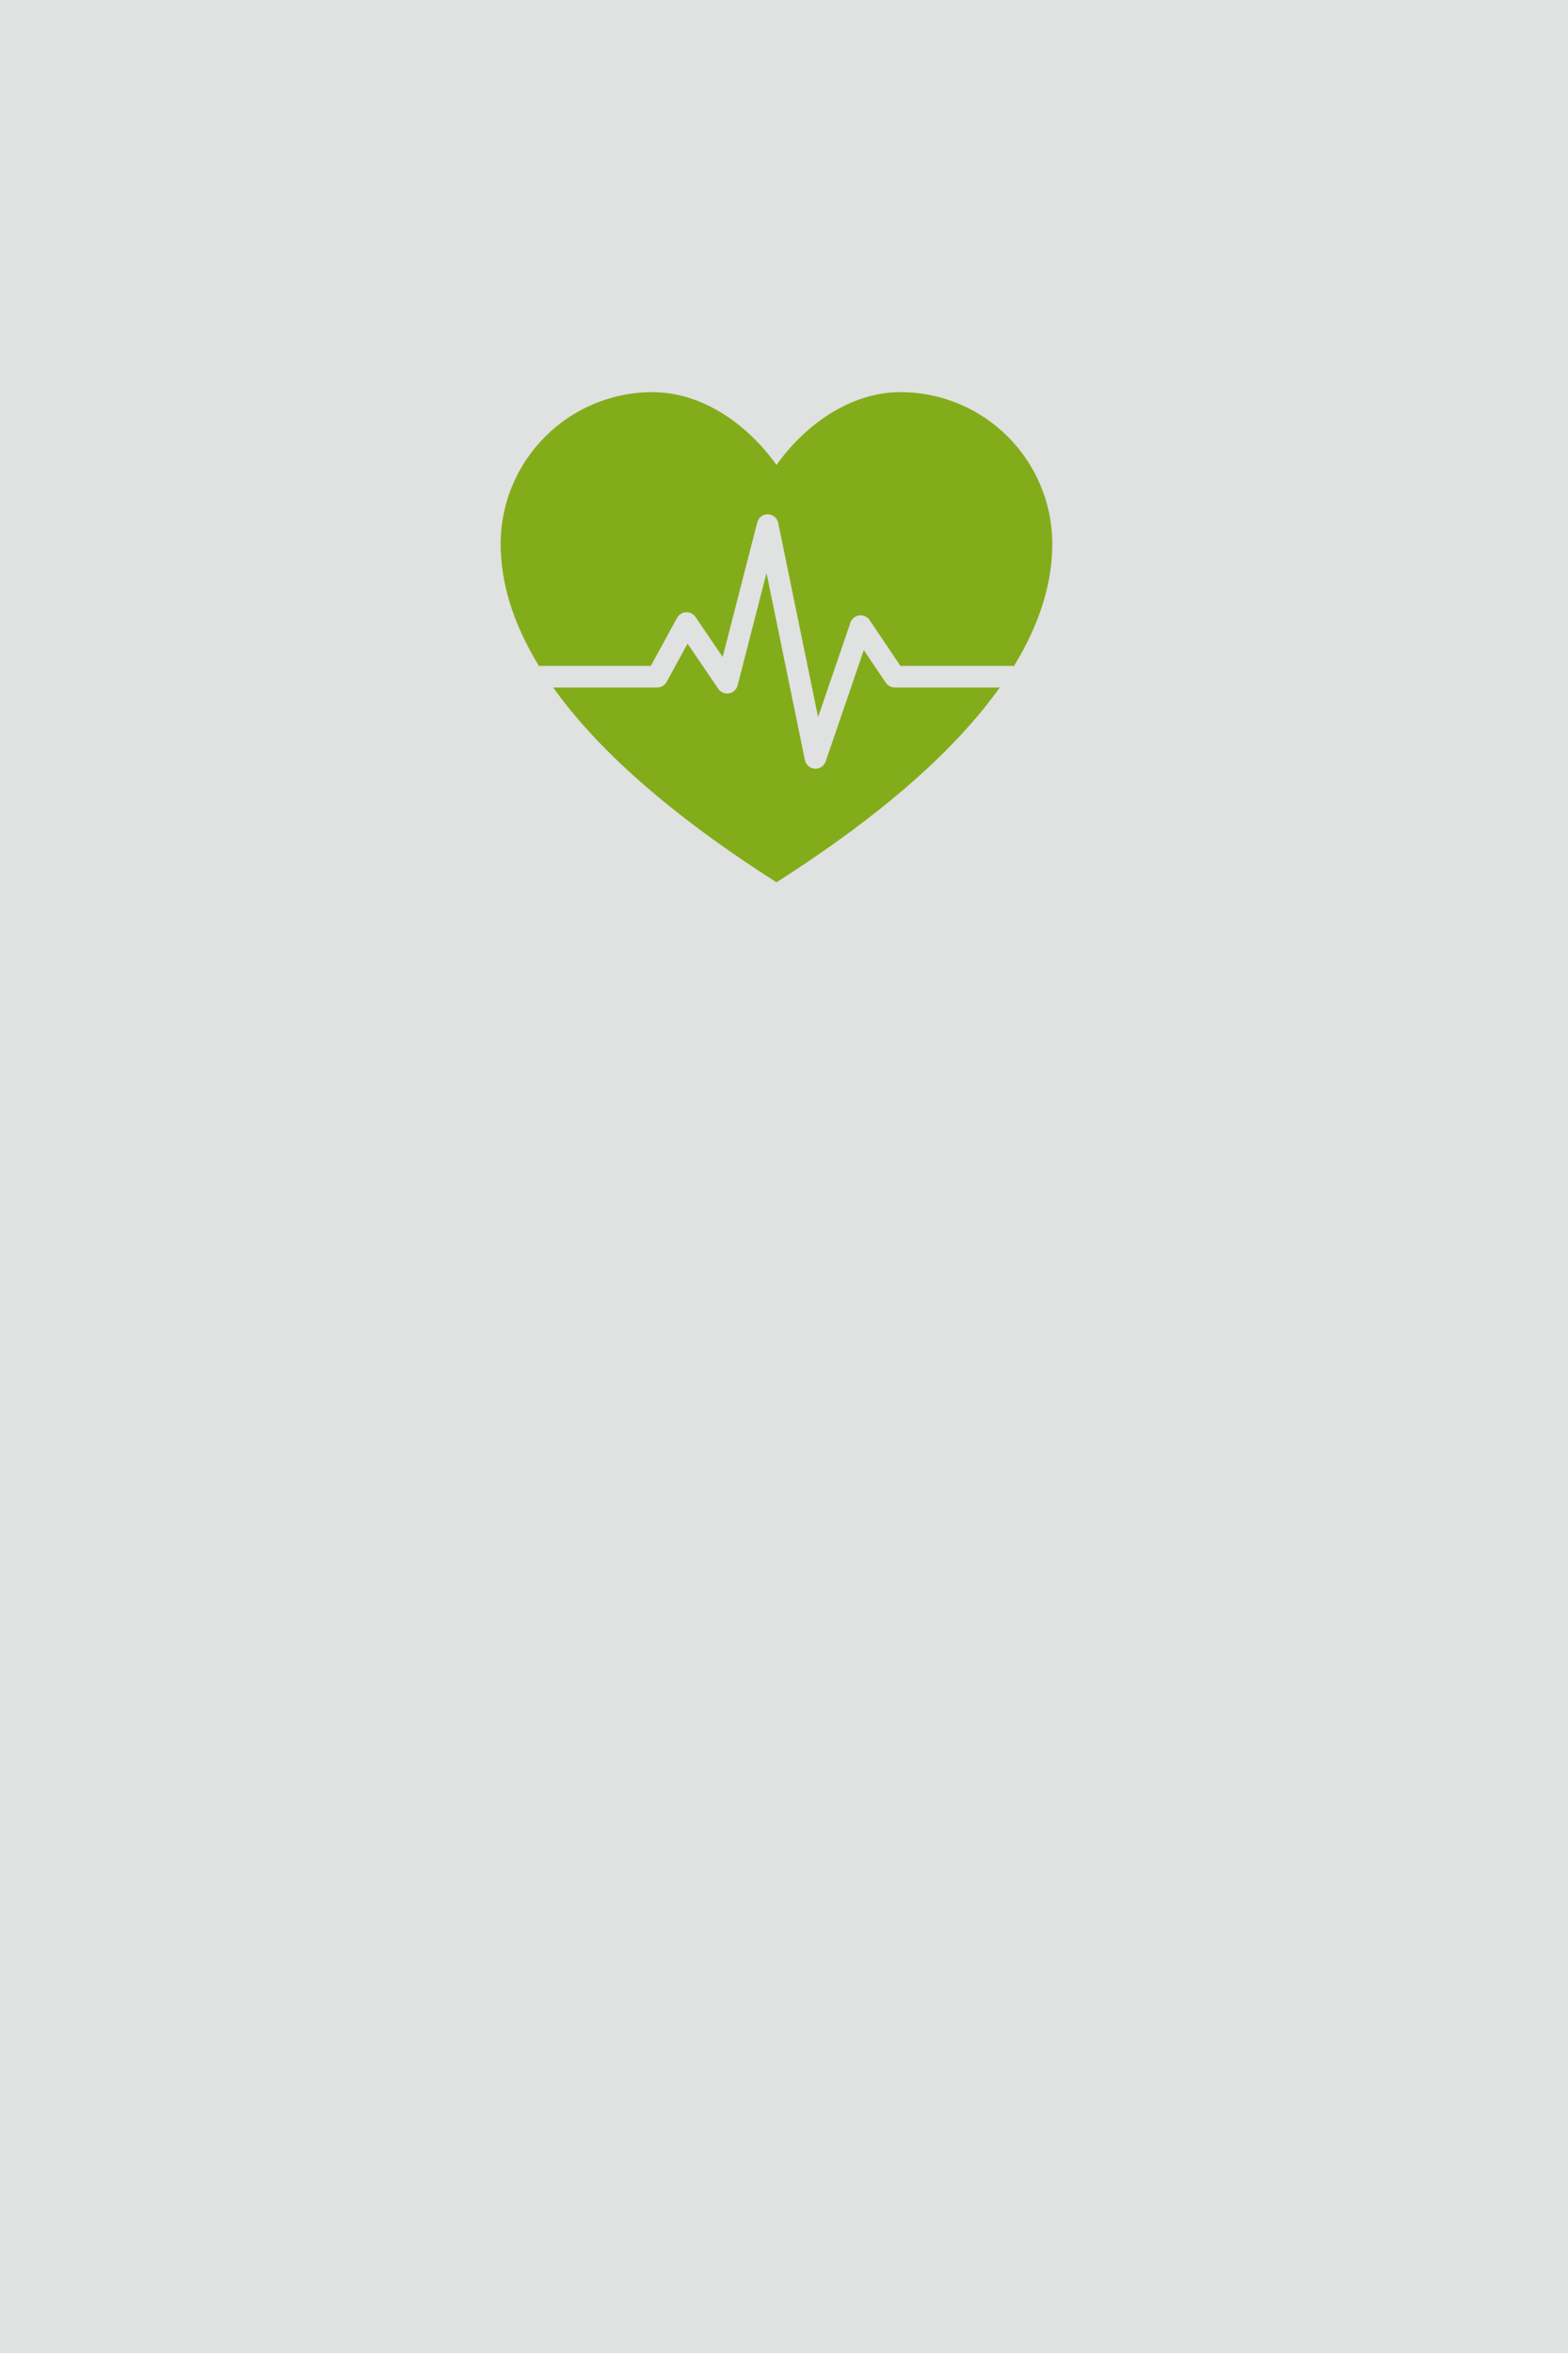
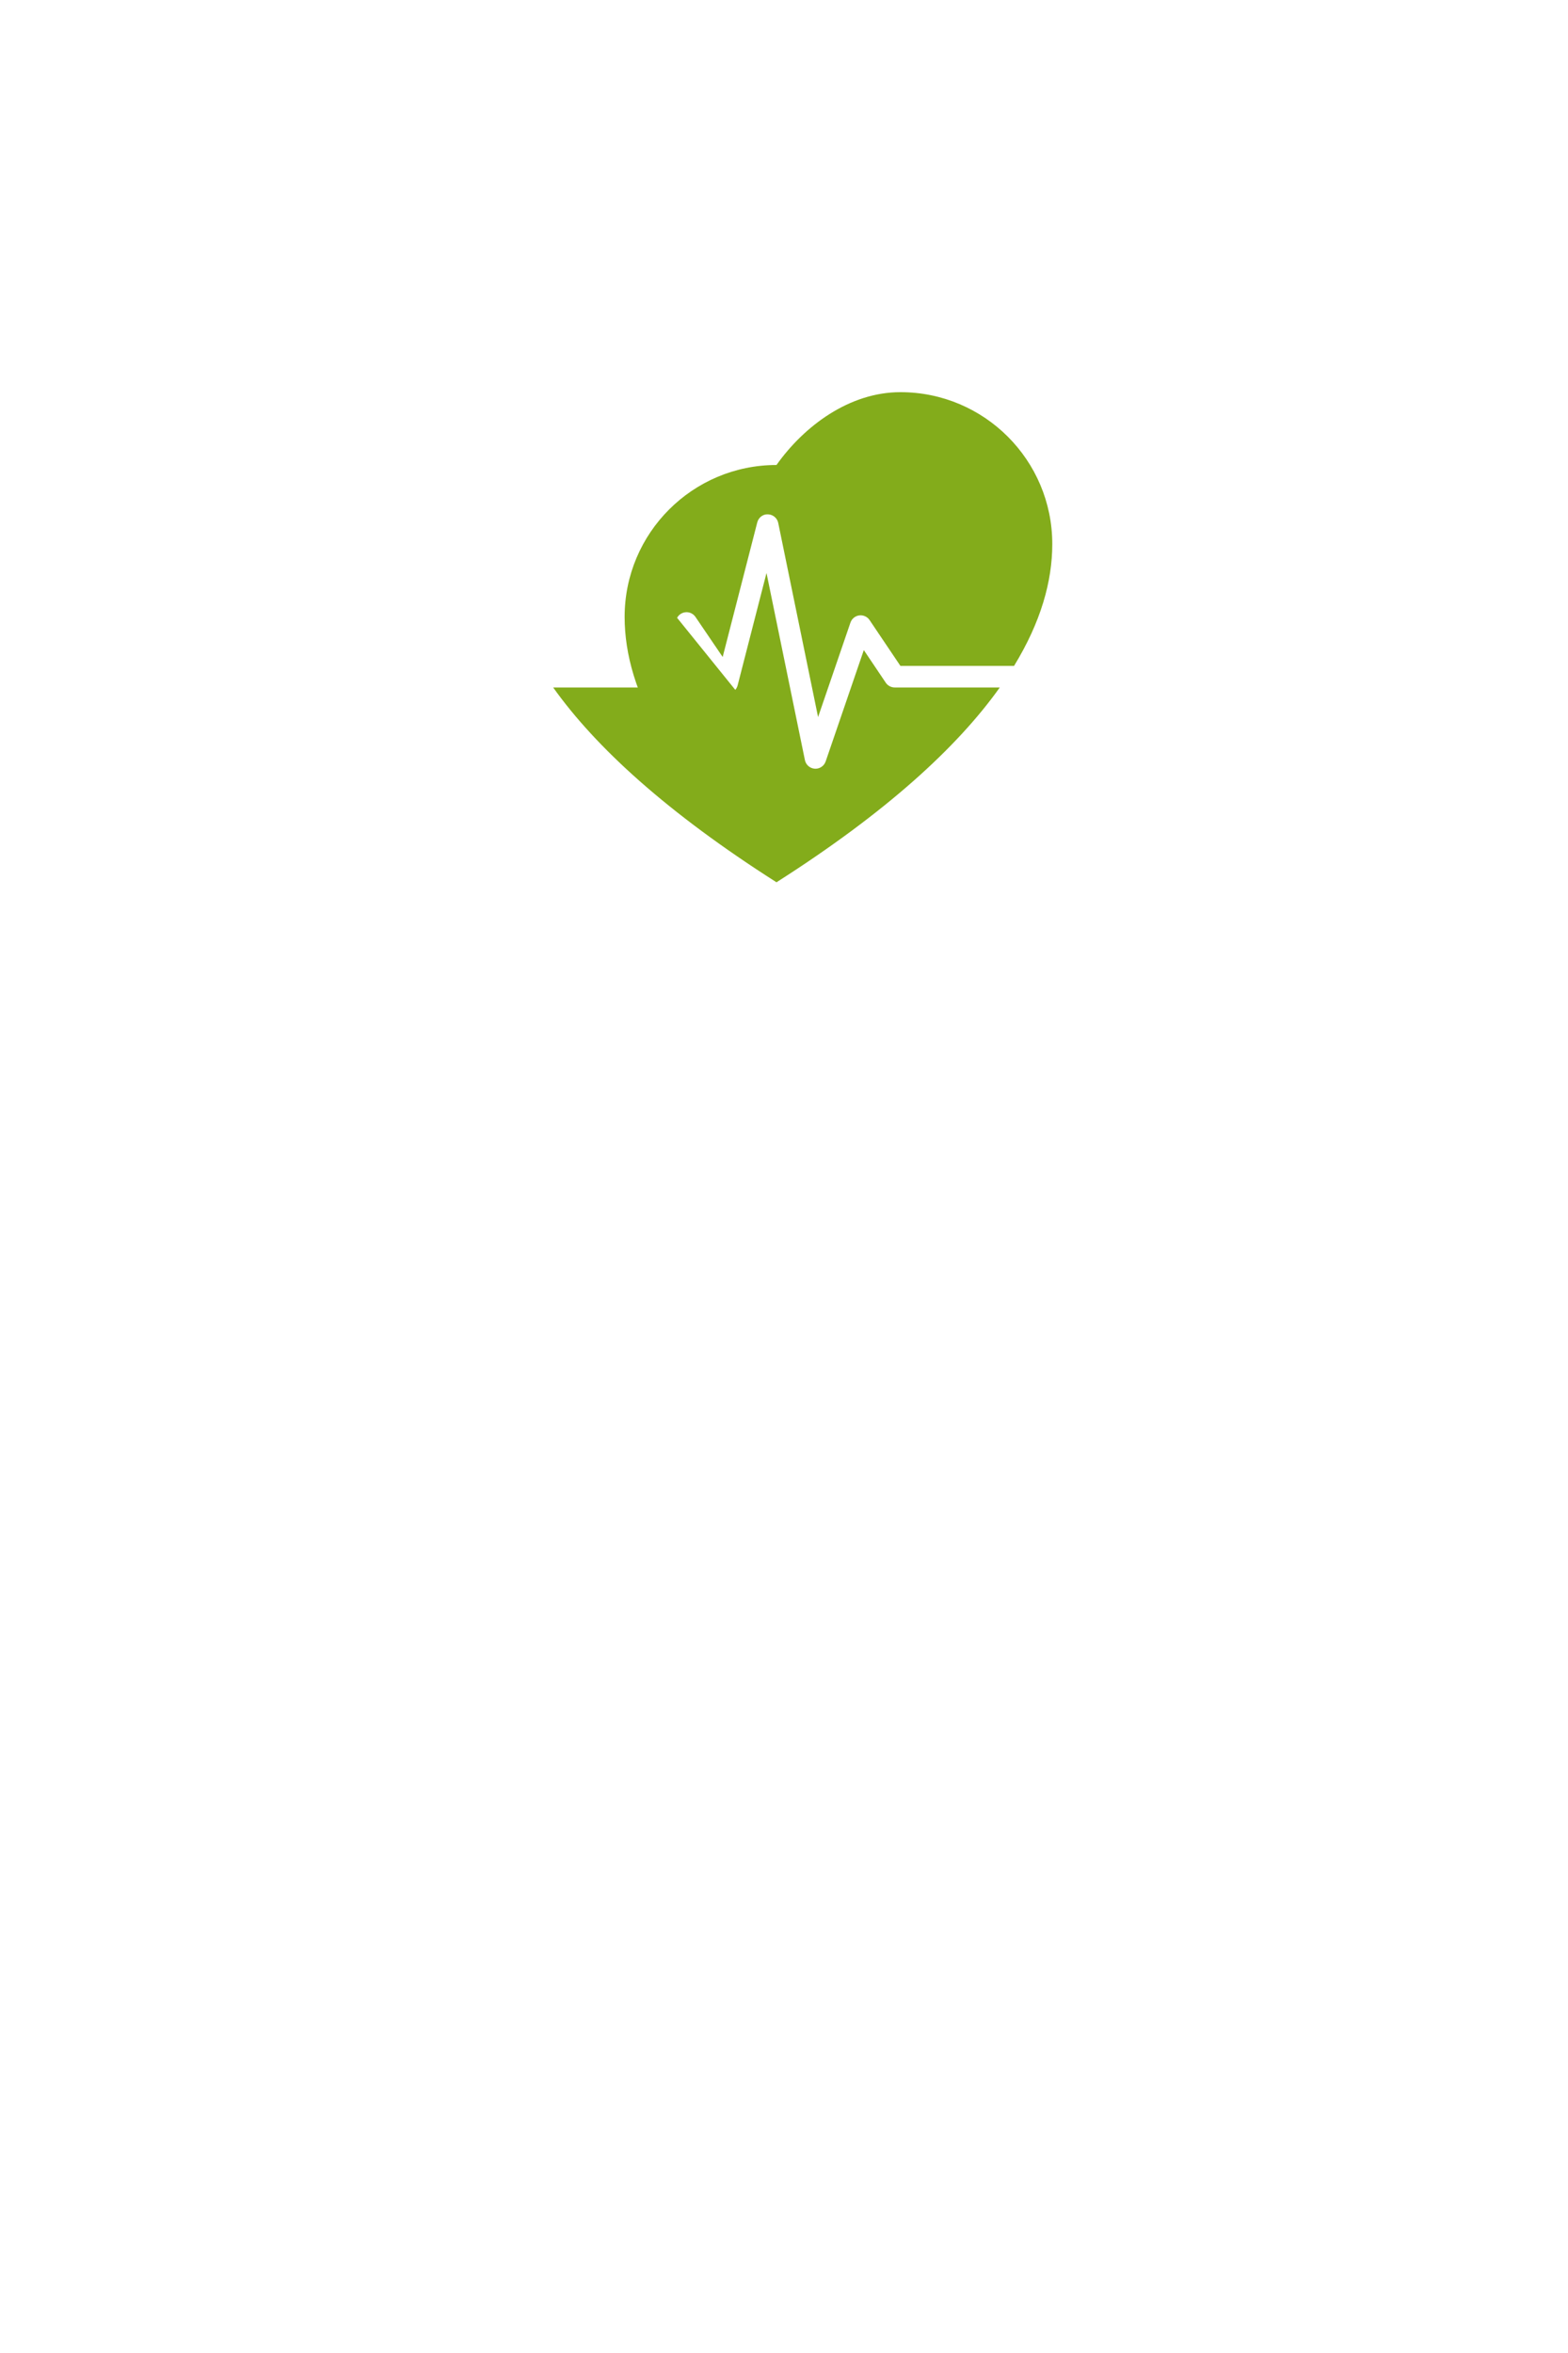
<svg xmlns="http://www.w3.org/2000/svg" version="1.1" id="Ebene_1" x="0px" y="0px" viewBox="0 0 300 450" style="enable-background:new 0 0 300 450;" xml:space="preserve">
  <style type="text/css">
	.st0{fill:#E0E1E1;}
	.st1{fill:#83AC1B;}
</style>
-   <rect class="st0" width="300" height="450" />
  <g>
-     <path class="st1" d="M129.545,118.152c0.344-0.63,0.992-1.035,1.709-1.07c0.715-0.04,1.4,0.305,1.805,0.9l5.208,7.662l6.615-25.729   c0.239-0.928,1.065-1.603,2.047-1.547c0.96,0.024,1.775,0.706,1.968,1.646l7.623,37.124l6.194-18.07   c0.254-0.74,0.906-1.273,1.681-1.375c0.776-0.103,1.543,0.243,1.979,0.893l5.904,8.769h21.734   c5.129-8.379,7.317-16.173,7.317-23.305c0-16.043-13.007-29.051-29.051-29.051c-9.795,0-18.452,6.502-23.716,13.929   c-5.263-7.427-13.92-13.929-23.717-13.929c-16.043,0-29.054,13.008-29.054,29.051c0,7.132,2.189,14.926,7.317,23.305h21.406   L129.545,118.152z" />
+     <path class="st1" d="M129.545,118.152c0.344-0.63,0.992-1.035,1.709-1.07c0.715-0.04,1.4,0.305,1.805,0.9l5.208,7.662l6.615-25.729   c0.239-0.928,1.065-1.603,2.047-1.547c0.96,0.024,1.775,0.706,1.968,1.646l7.623,37.124l6.194-18.07   c0.254-0.74,0.906-1.273,1.681-1.375c0.776-0.103,1.543,0.243,1.979,0.893l5.904,8.769h21.734   c5.129-8.379,7.317-16.173,7.317-23.305c0-16.043-13.007-29.051-29.051-29.051c-9.795,0-18.452,6.502-23.716,13.929   c-16.043,0-29.054,13.008-29.054,29.051c0,7.132,2.189,14.926,7.317,23.305h21.406   L129.545,118.152z" />
    <path class="st1" d="M169.471,130.567l-4.201-6.24l-7.3,21.294c-0.289,0.838-1.075,1.393-1.95,1.393   c-0.044,0-0.087-0.002-0.131-0.004c-0.928-0.06-1.701-0.732-1.889-1.643l-7.347-35.785l-5.53,21.507   c-0.202,0.784-0.844,1.378-1.643,1.517c-0.798,0.14-1.603-0.202-2.058-0.872l-5.878-8.646l-4,7.316   c-0.361,0.662-1.055,1.074-1.808,1.074h-19.9c8.153,11.445,21.782,23.919,42.724,37.255c20.943-13.336,34.572-25.81,42.725-37.256   h-20.104C170.495,131.477,169.854,131.135,169.471,130.567" />
  </g>
</svg>